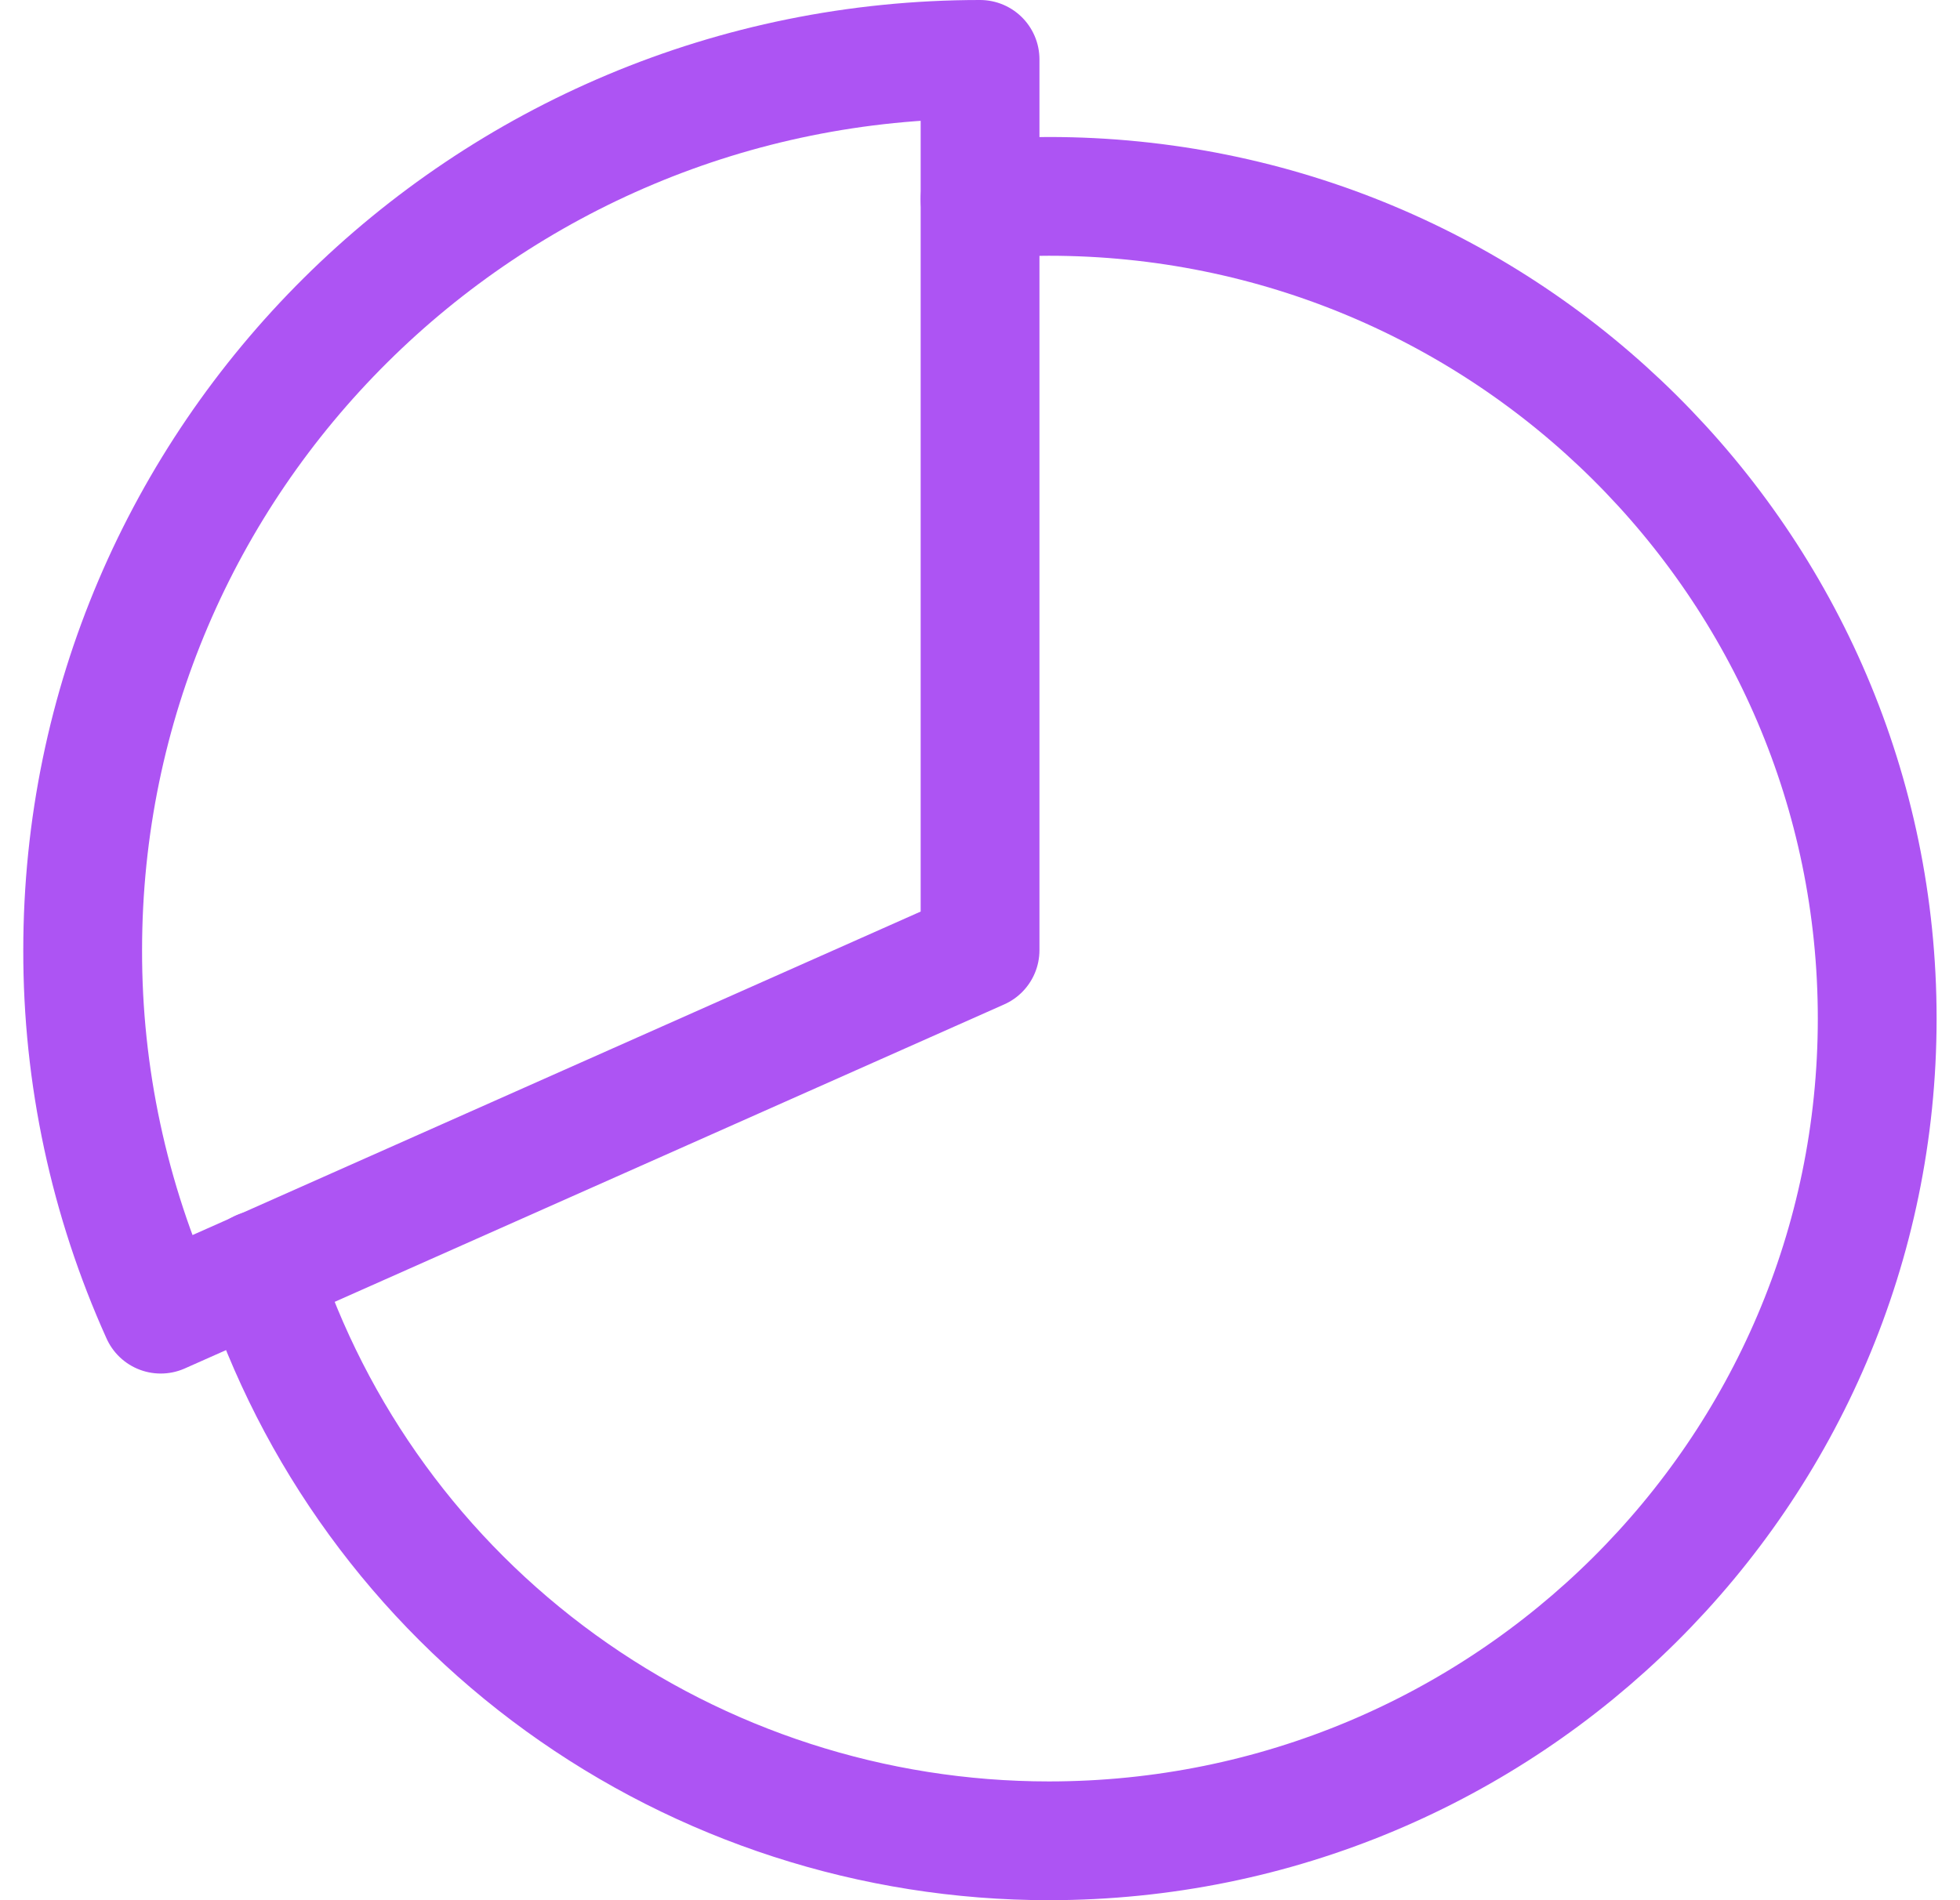
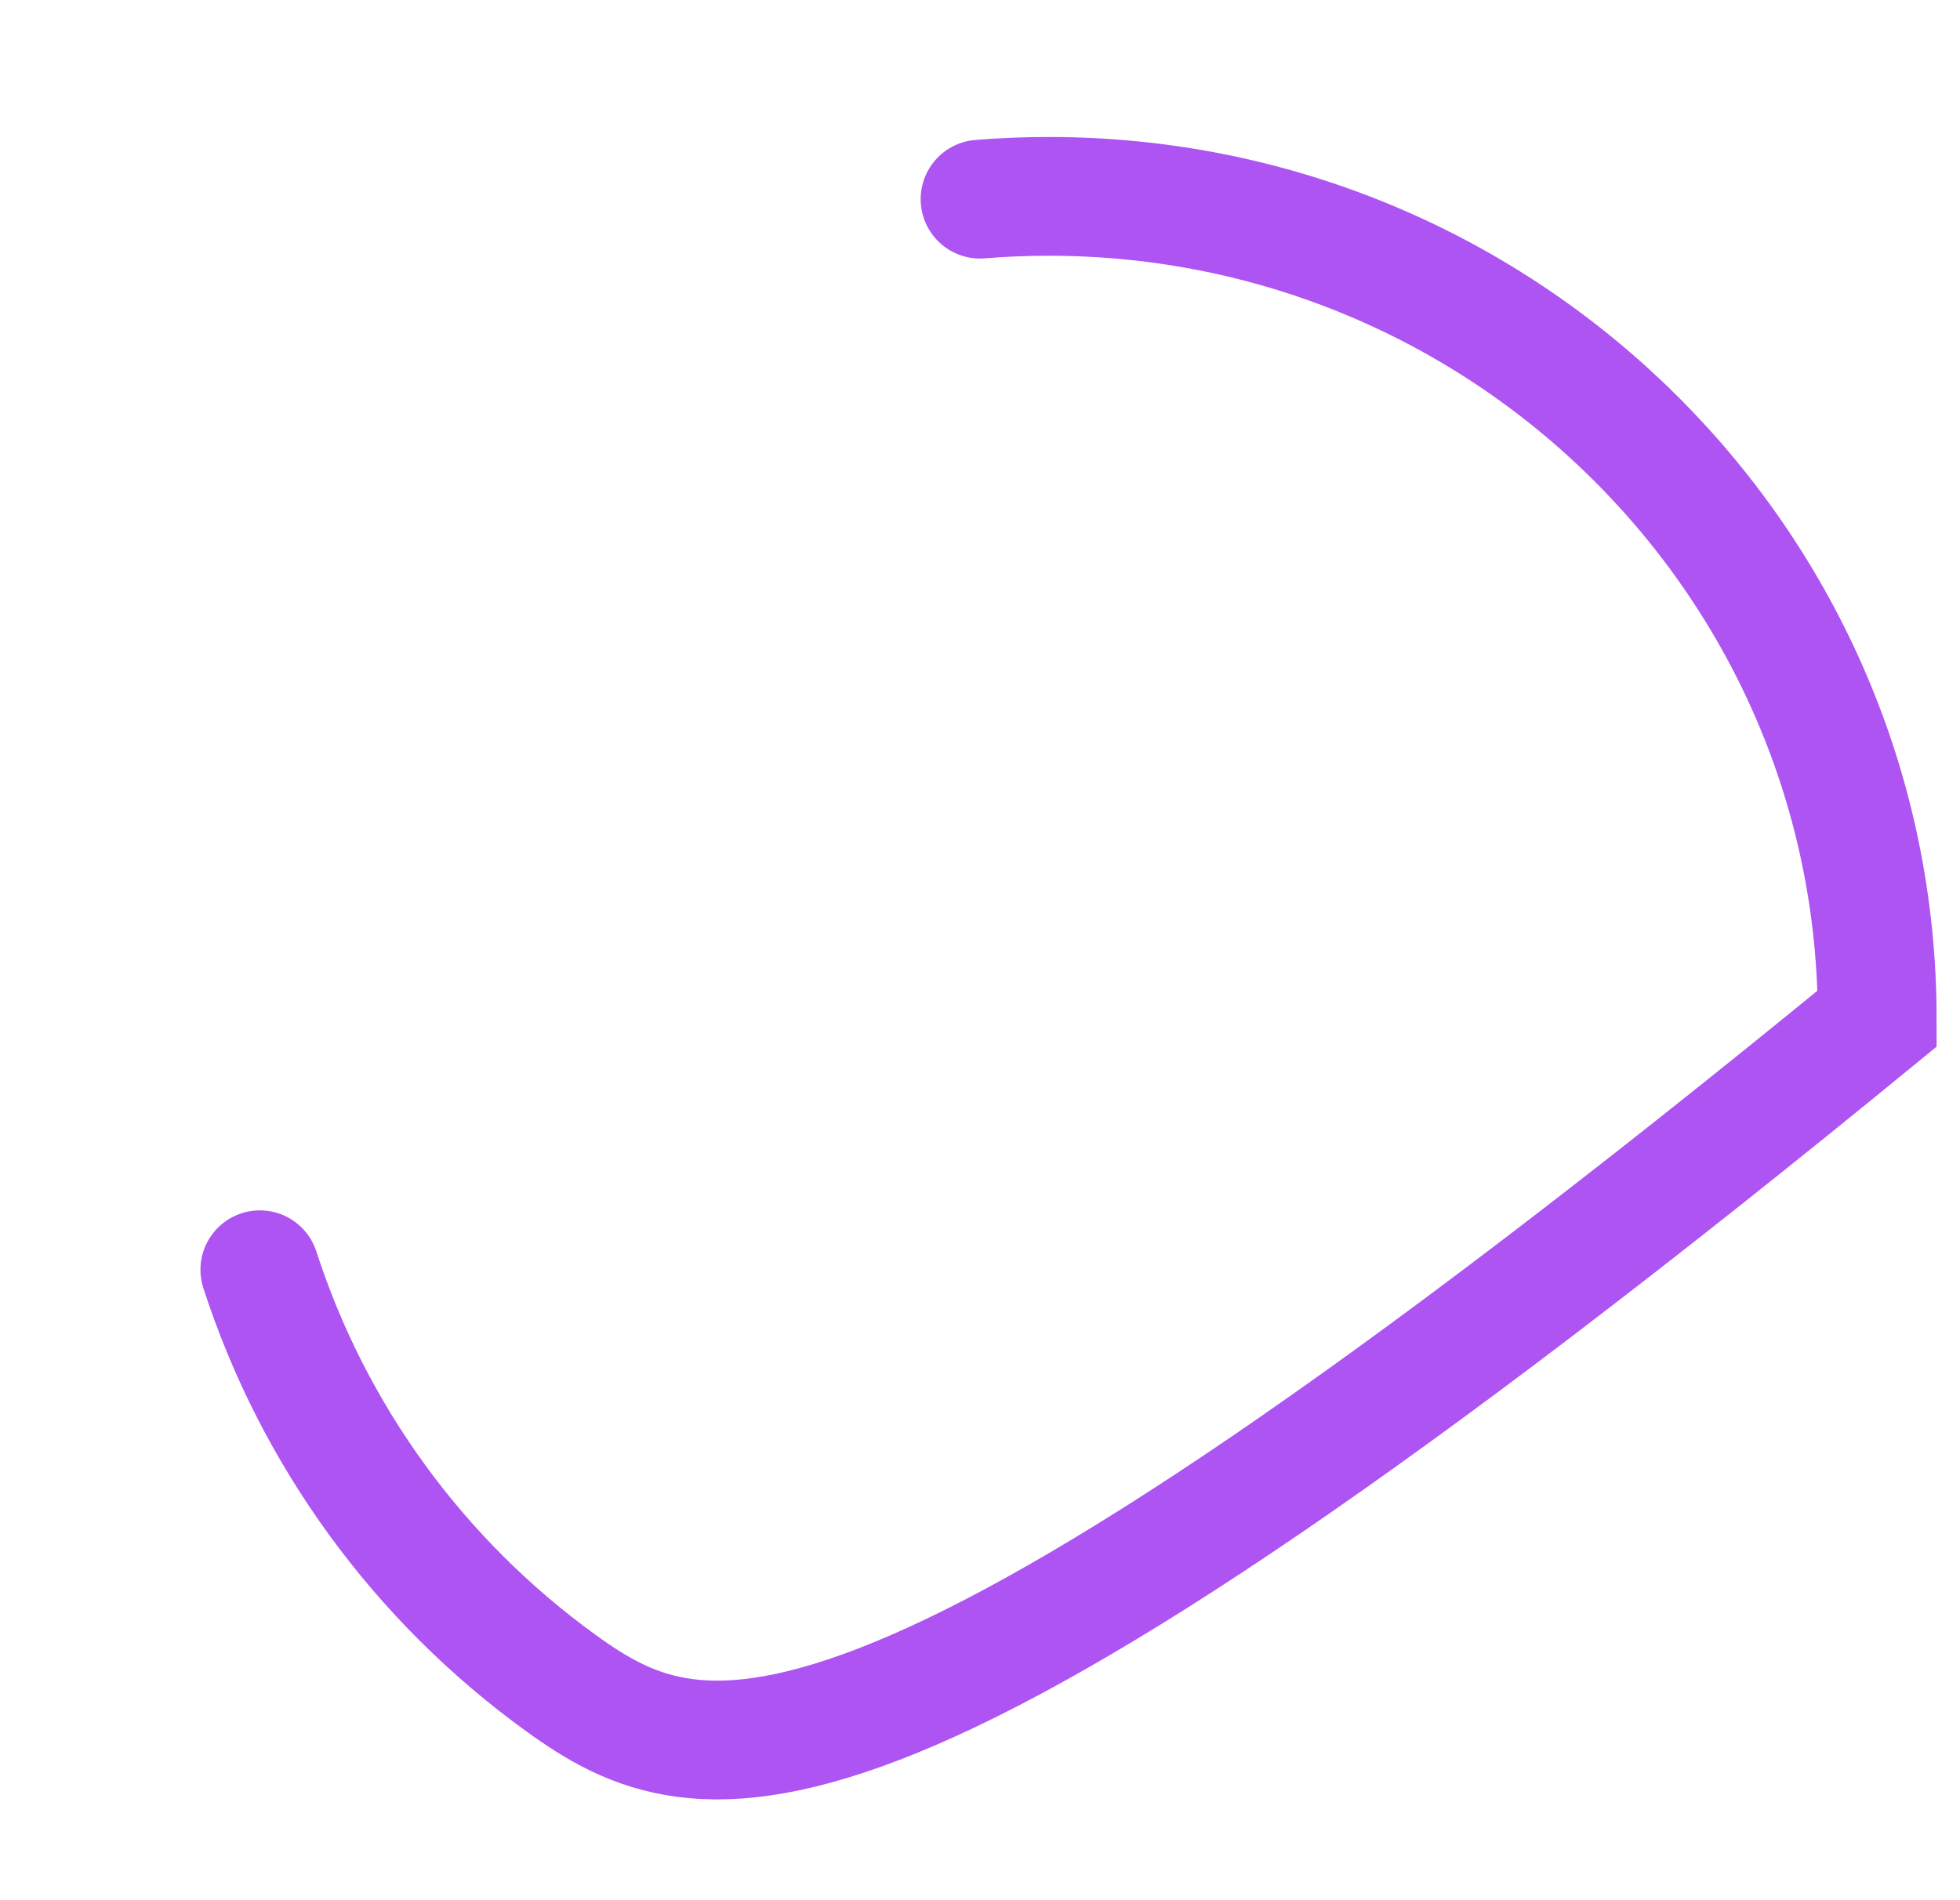
<svg xmlns="http://www.w3.org/2000/svg" width="33" height="32" viewBox="0 0 33 32" fill="none">
-   <path d="M16.501 3.354C16.883 3.322 17.269 3.307 17.659 3.307C25.359 3.307 31.606 9.509 31.606 17.153C31.606 24.798 25.359 31 17.659 31C14.705 31 11.826 30.068 9.439 28.34C7.052 26.612 5.279 24.176 4.375 21.383" stroke="#AD54F3" stroke-width="2" stroke-miterlimit="10" stroke-linecap="round" />
-   <path d="M16.501 1C8.156 1 1.392 7.716 1.392 16.001C1.388 18.113 1.836 20.202 2.706 22.131L16.501 16.001V1Z" stroke="#AD54F3" stroke-width="2" stroke-linecap="round" stroke-linejoin="round" />
+   <path d="M16.501 3.354C16.883 3.322 17.269 3.307 17.659 3.307C25.359 3.307 31.606 9.509 31.606 17.153C14.705 31 11.826 30.068 9.439 28.34C7.052 26.612 5.279 24.176 4.375 21.383" stroke="#AD54F3" stroke-width="2" stroke-miterlimit="10" stroke-linecap="round" />
</svg>